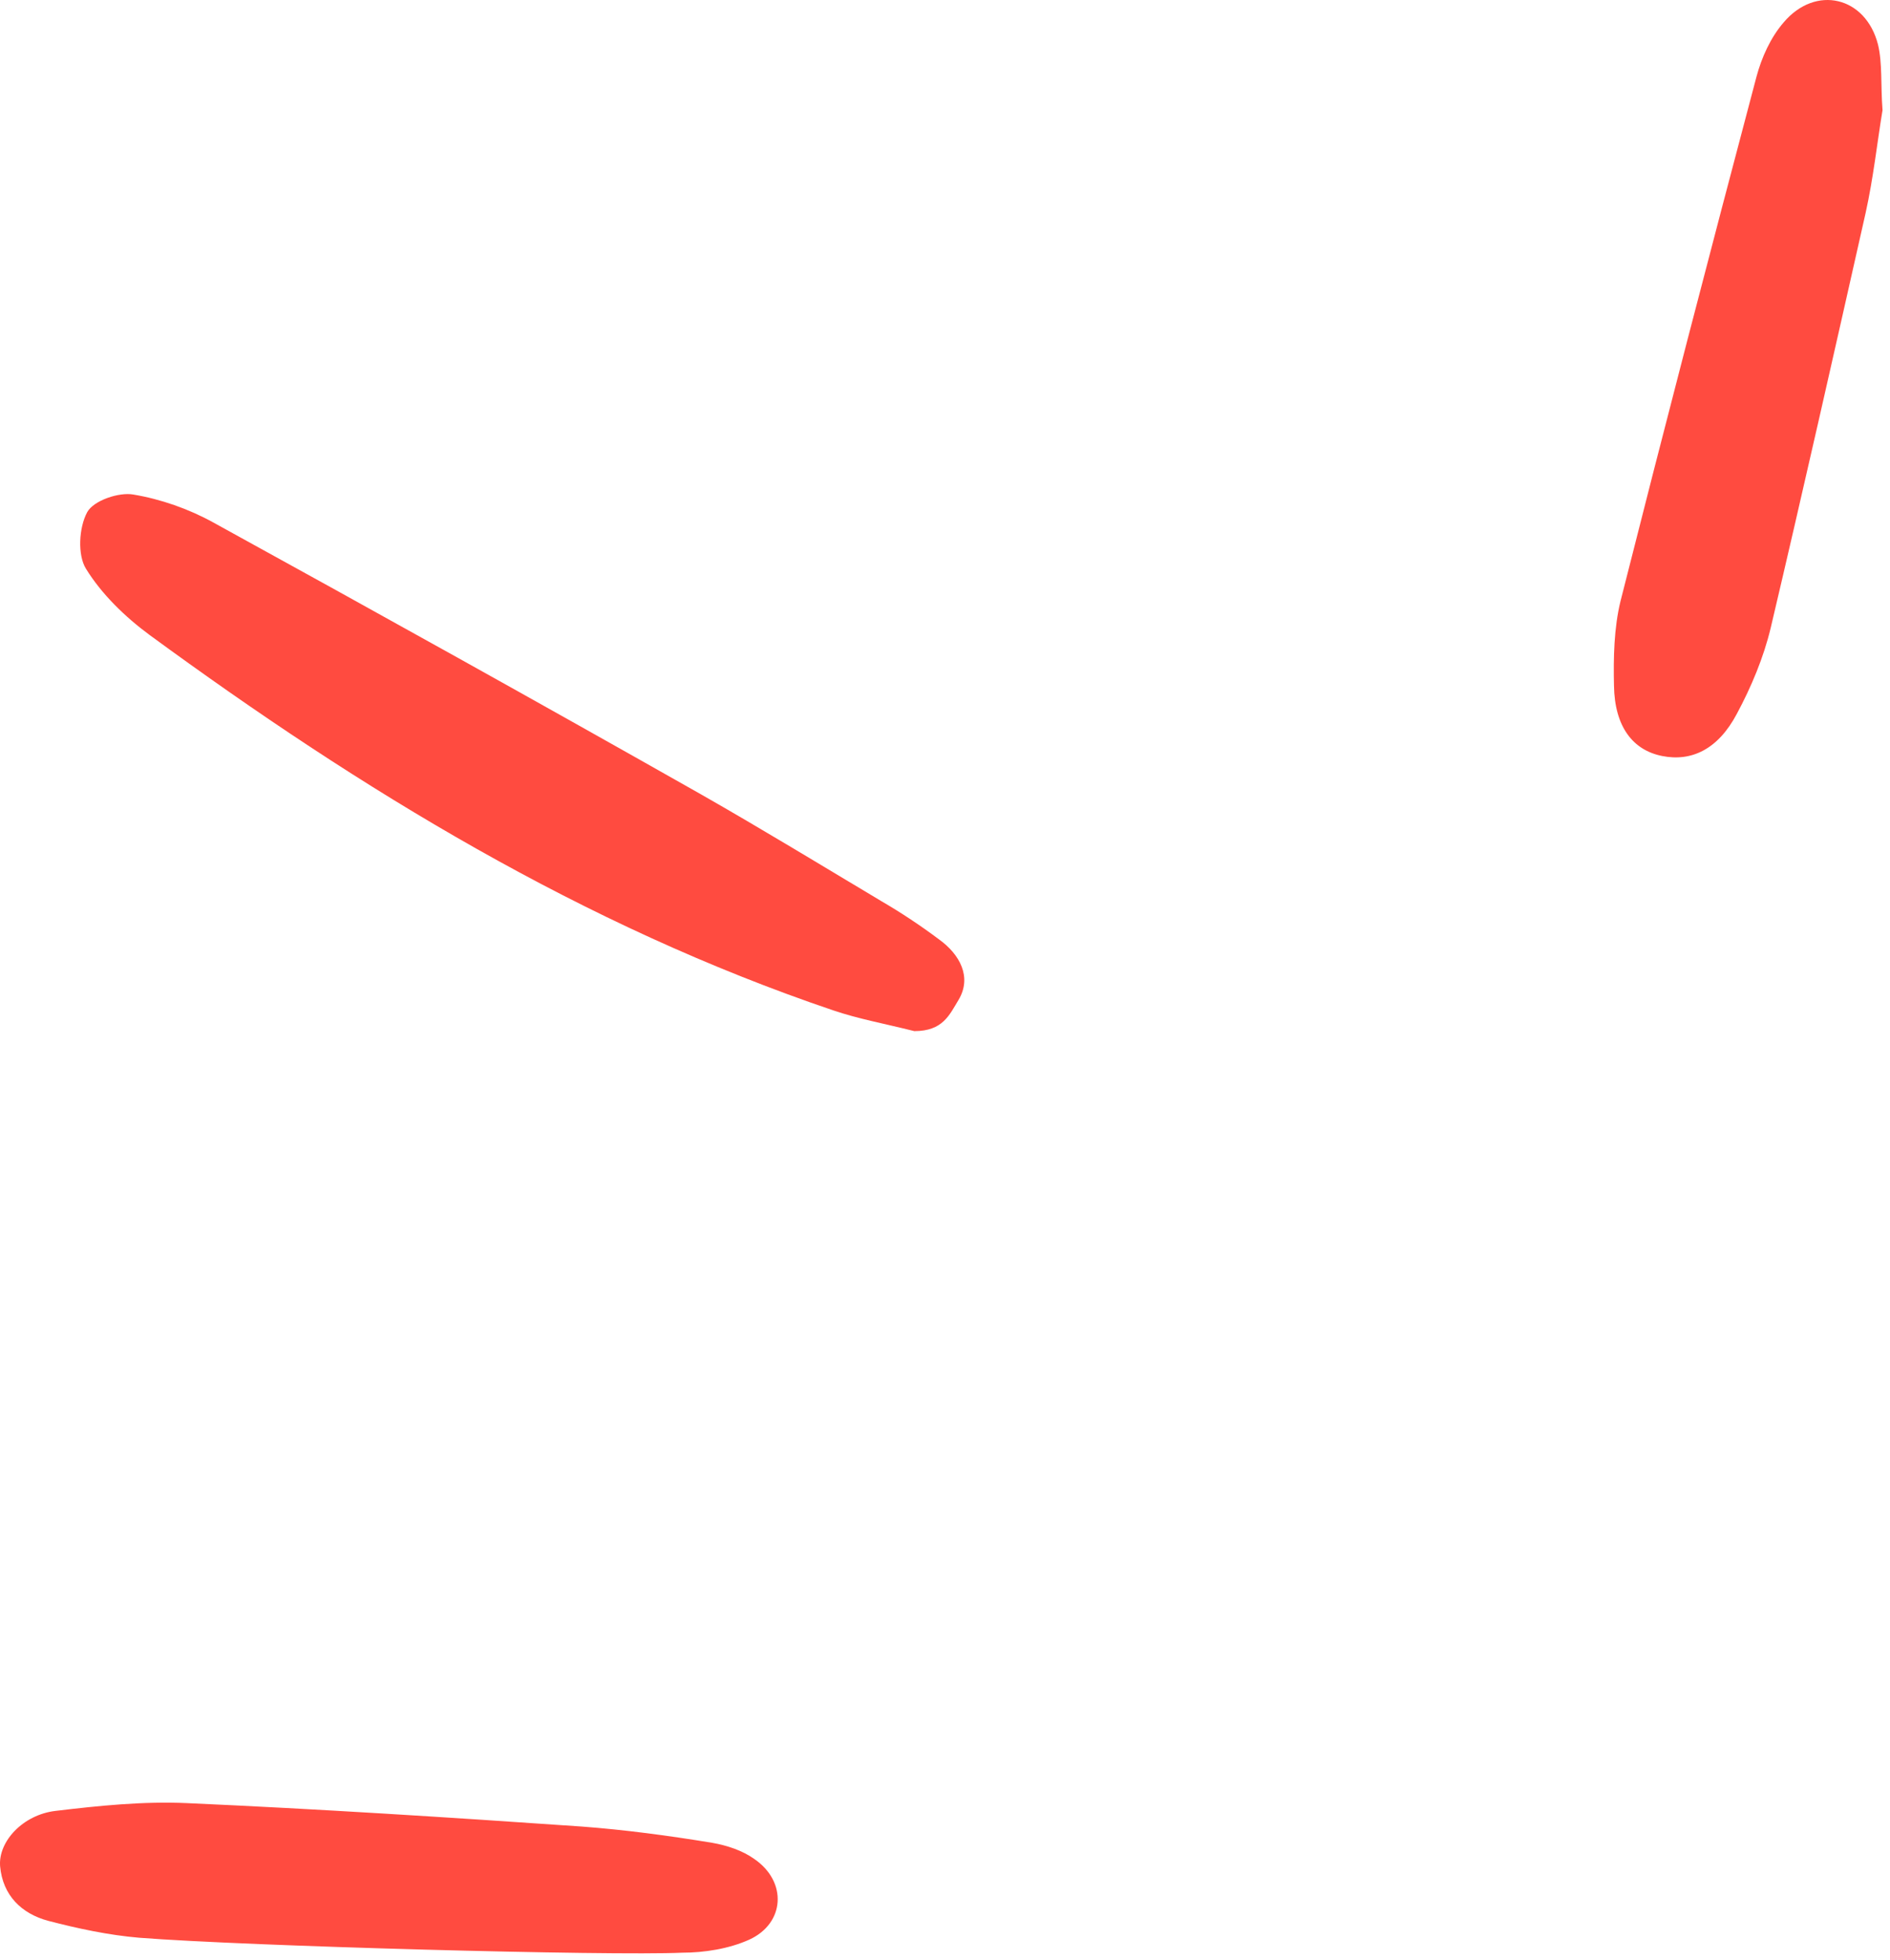
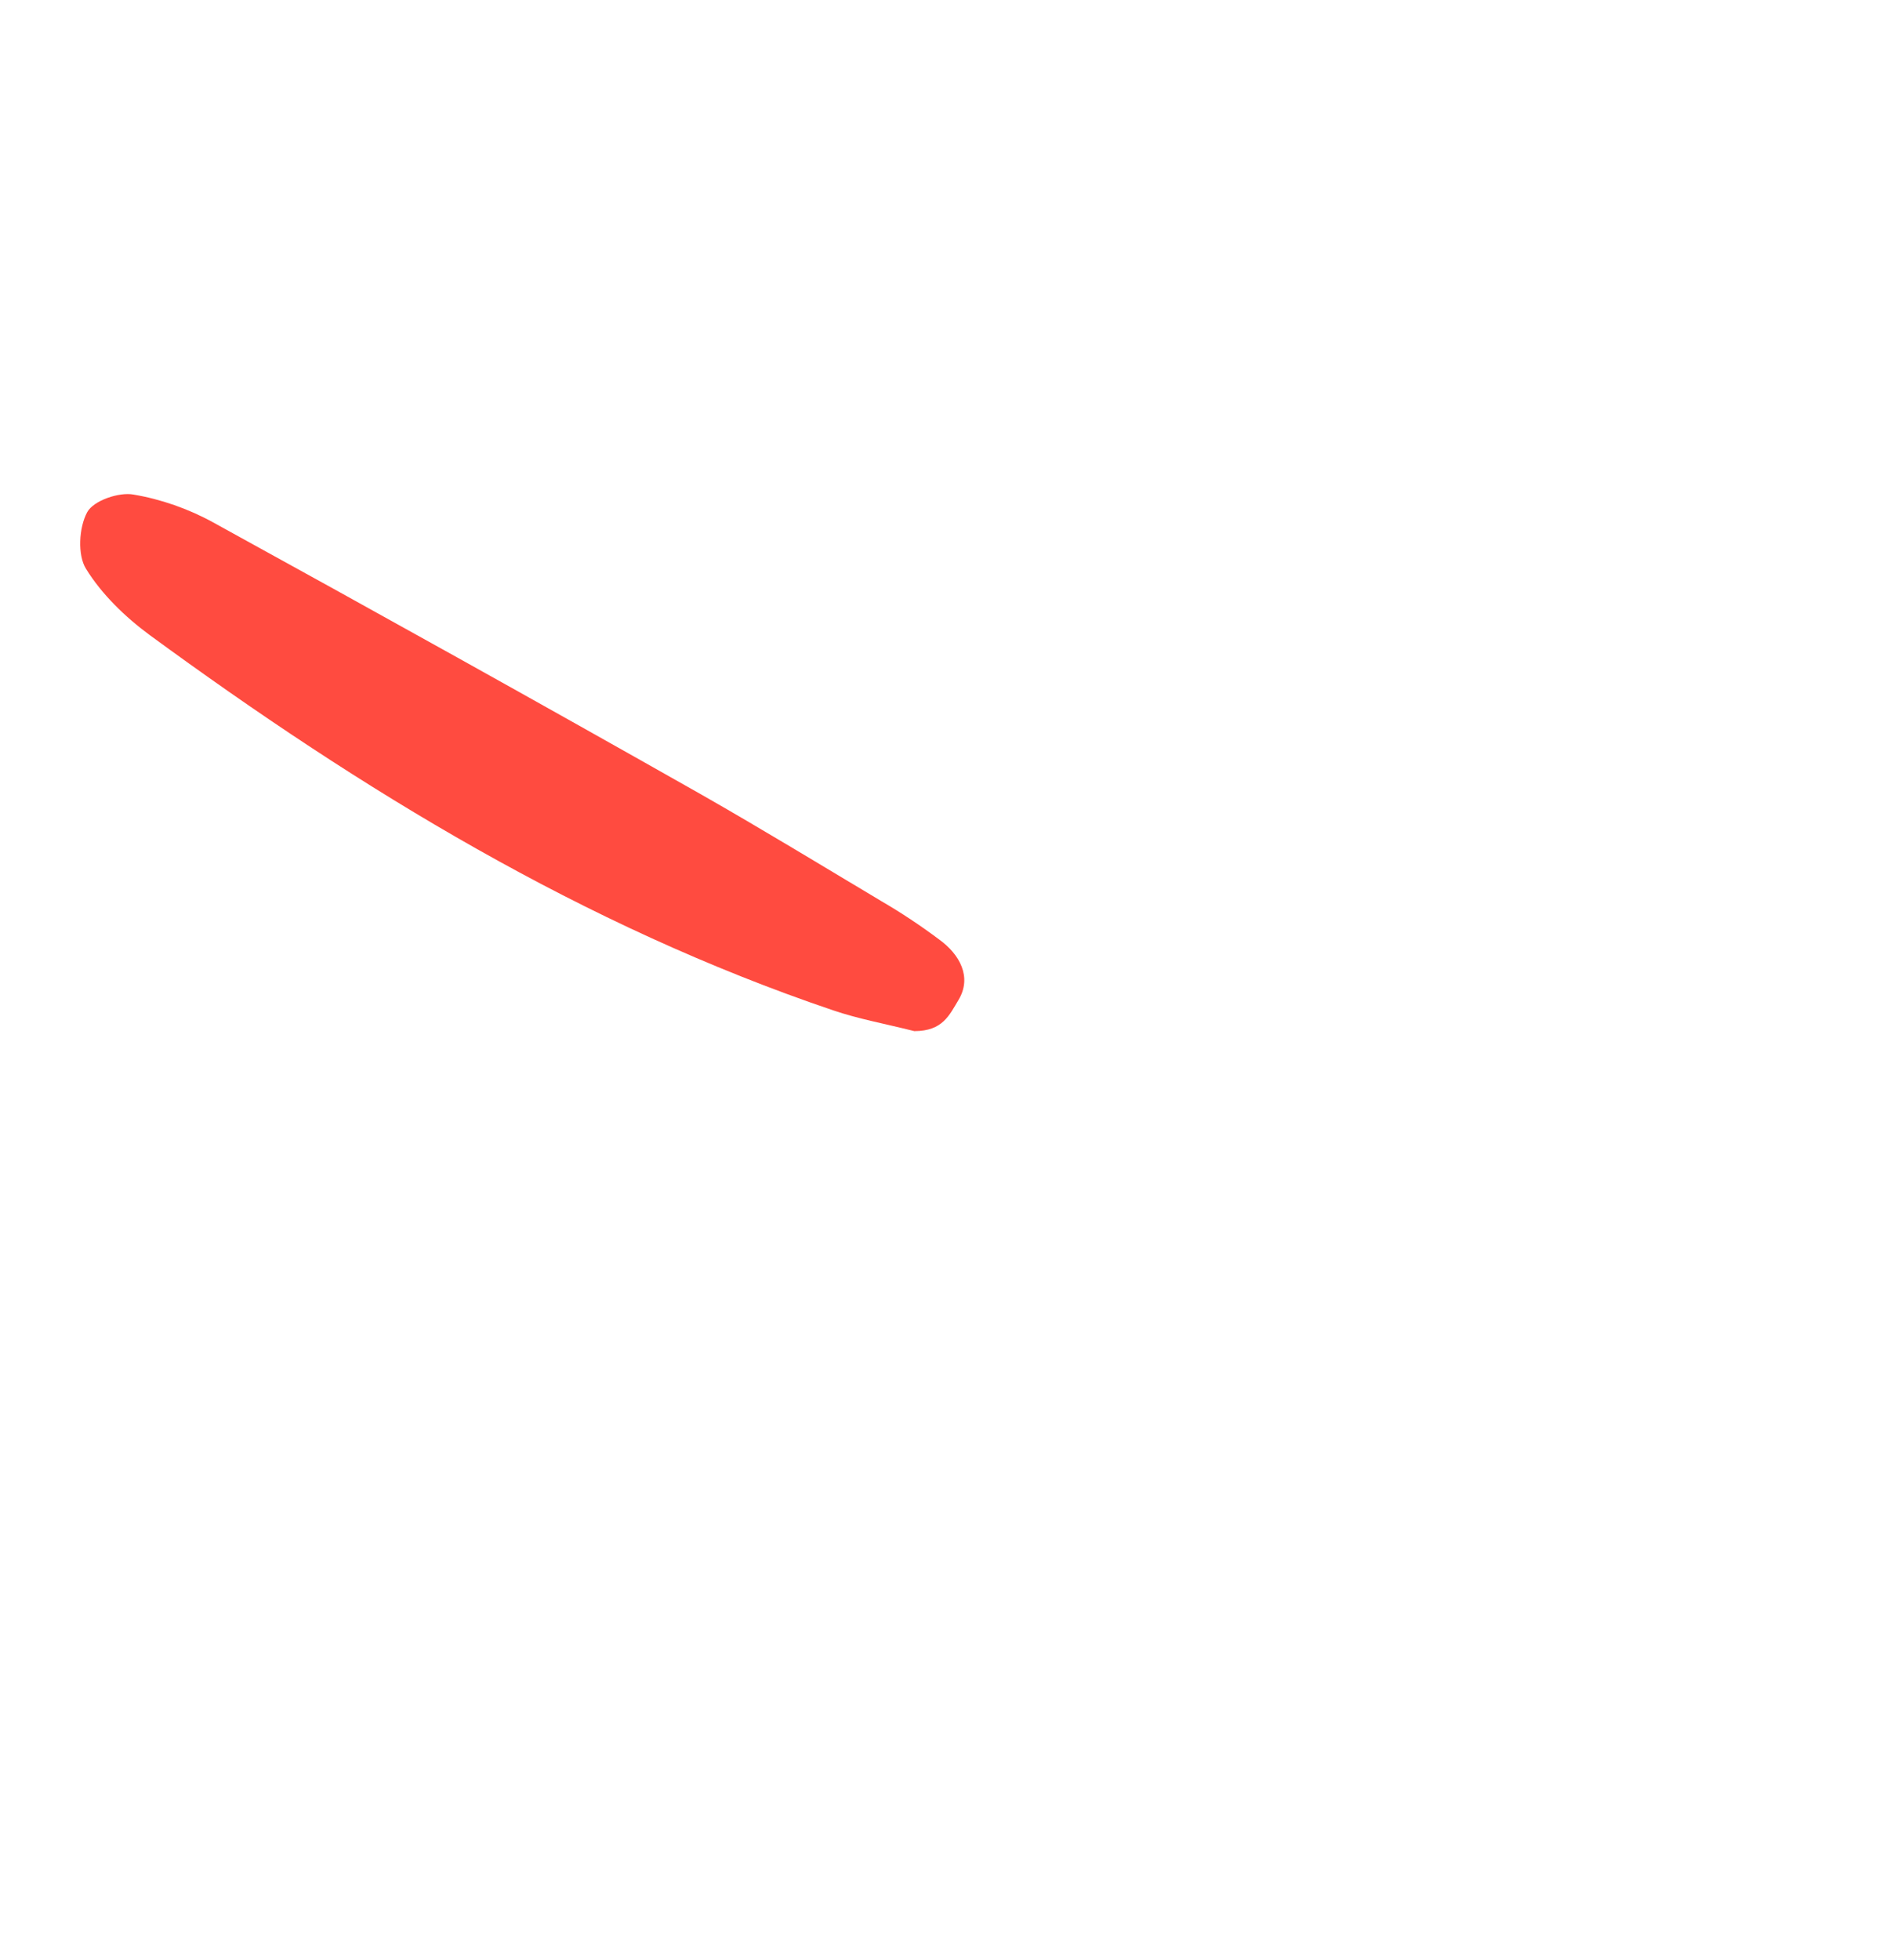
<svg xmlns="http://www.w3.org/2000/svg" width="109" height="113" viewBox="0 0 109 113" fill="none">
  <path d="M52.731 59.453C50.931 59.003 49.468 58.74 48.043 58.253C33.643 53.378 20.818 45.54 8.631 36.615C7.206 35.565 5.856 34.253 4.956 32.79C4.468 32.003 4.543 30.428 5.031 29.528C5.406 28.853 6.868 28.365 7.693 28.515C9.268 28.778 10.881 29.34 12.306 30.128C21.718 35.303 31.093 40.515 40.431 45.803C43.918 47.79 47.368 49.89 50.818 51.953C51.981 52.628 53.106 53.378 54.156 54.165C55.356 55.028 56.068 56.34 55.281 57.653C54.756 58.515 54.381 59.453 52.731 59.453Z" fill="#FF4B40" />
-   <path d="M108.569 6.353C108.269 8.153 108.044 10.253 107.594 12.278C105.794 20.265 103.995 28.253 102.12 36.203C101.707 37.928 100.995 39.615 100.17 41.153C99.082 43.215 97.544 43.928 95.857 43.59C94.169 43.253 93.12 41.903 93.082 39.54C93.044 37.928 93.082 36.203 93.457 34.665C96.007 24.578 98.632 14.49 101.295 4.44C101.594 3.315 102.119 2.153 102.869 1.29C104.707 -0.885 107.594 -0.21 108.307 2.565C108.569 3.653 108.457 4.89 108.569 6.353Z" fill="#FF4B40" />
-   <path d="M8.031 111.728C6.269 111.578 4.506 111.203 2.781 110.753C1.244 110.34 0.156 109.29 0.006 107.603C-0.106 106.178 1.319 104.64 3.194 104.415C5.706 104.115 8.256 103.853 10.769 103.965C18.344 104.303 25.956 104.79 33.531 105.315C36.044 105.503 38.556 105.84 41.069 106.253C41.931 106.403 42.831 106.703 43.506 107.19C45.419 108.503 45.269 110.903 43.206 111.84C42.044 112.365 40.619 112.59 39.344 112.59C35.144 112.778 14.256 112.215 8.031 111.728Z" fill="#FF4B40" />
</svg>